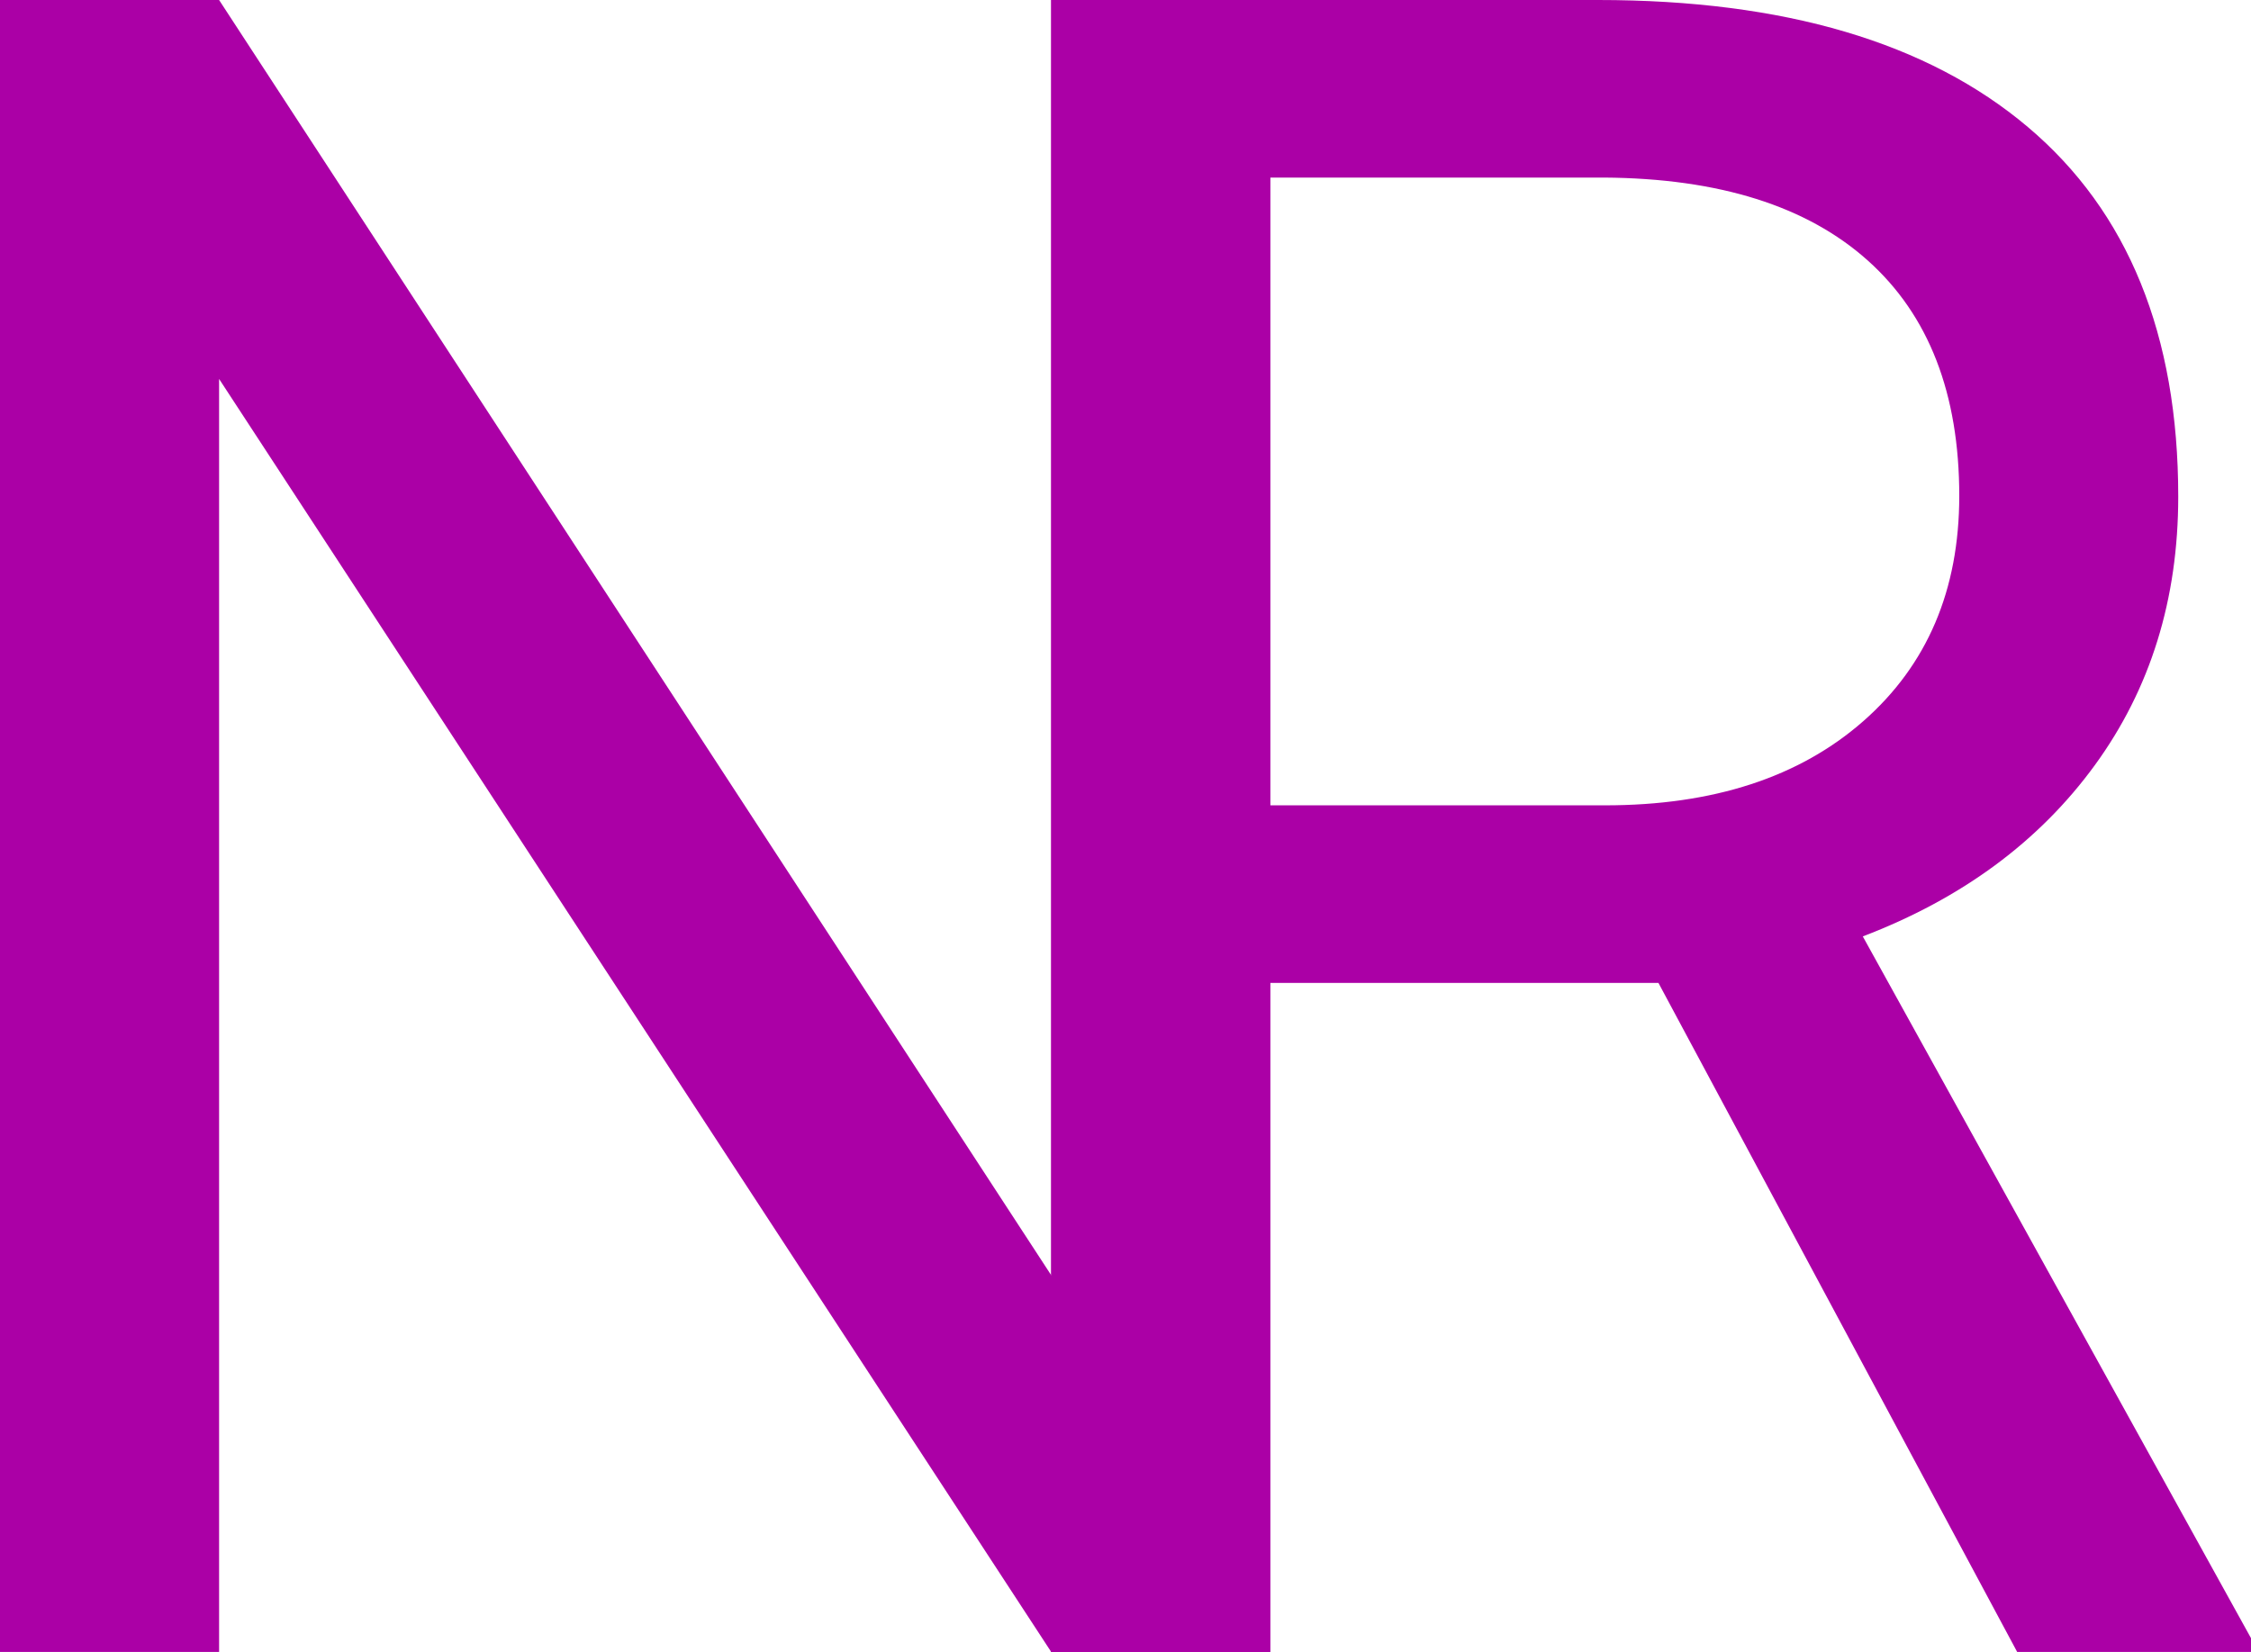
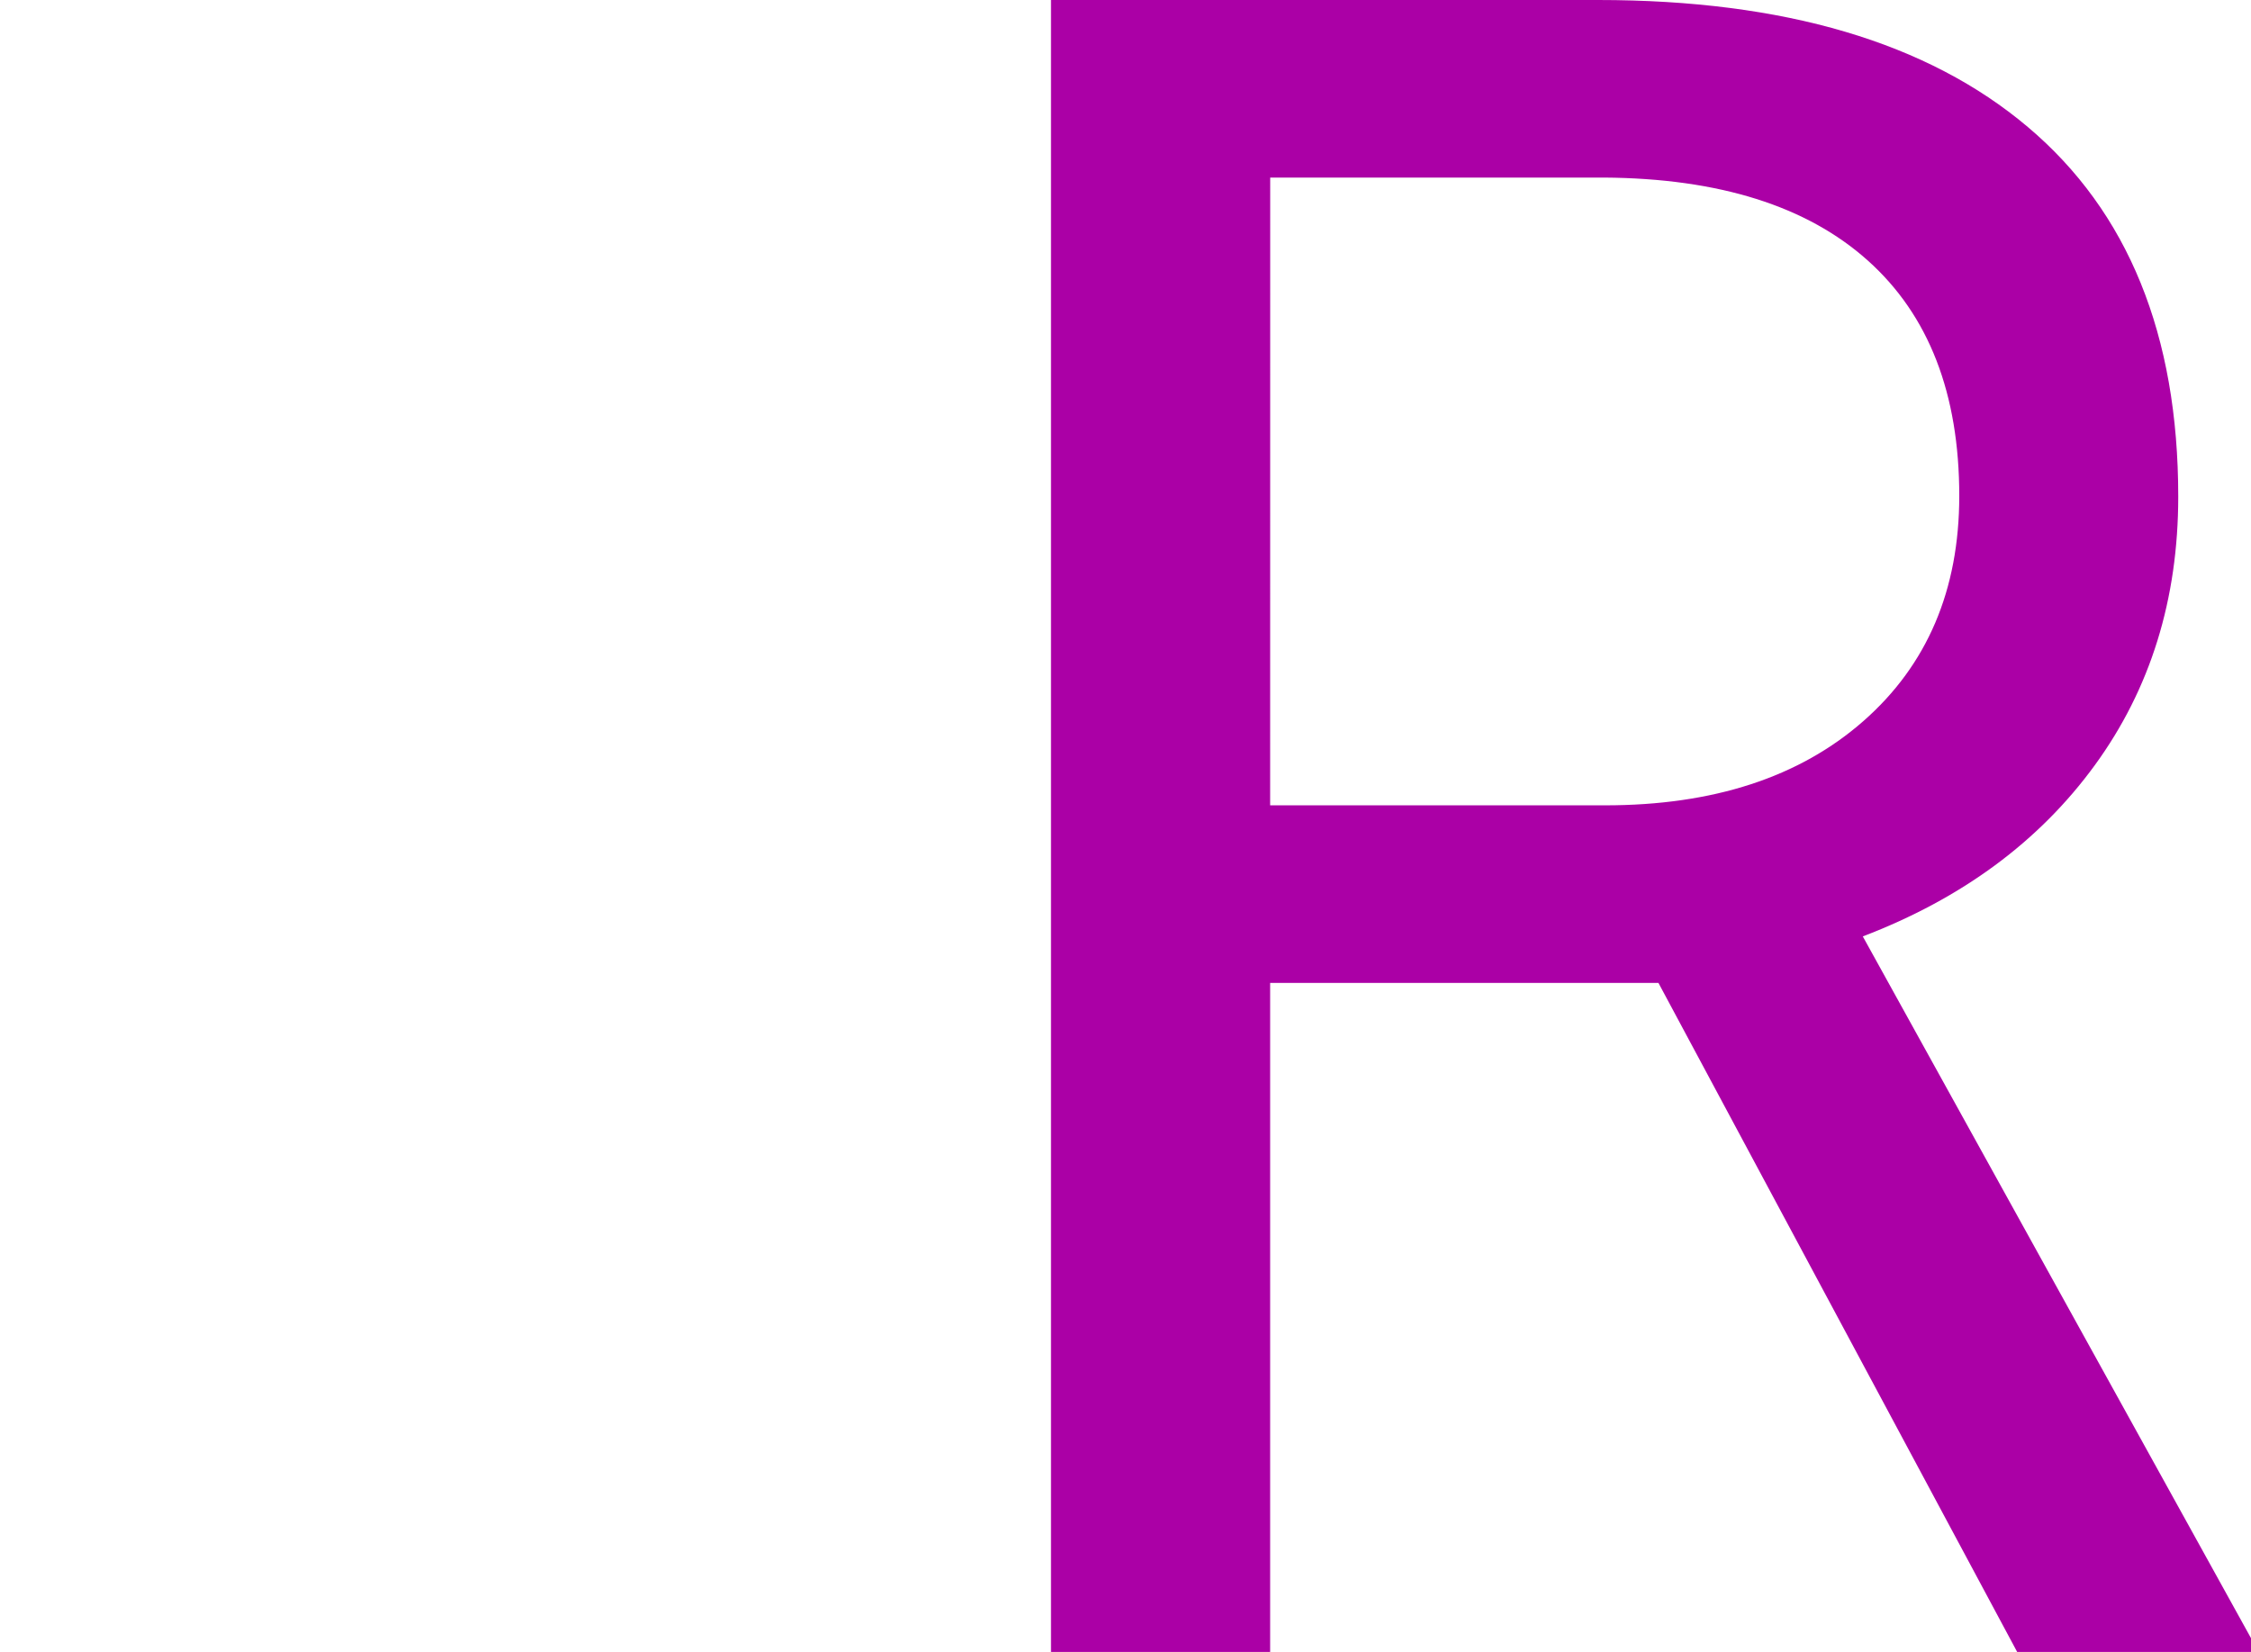
<svg xmlns="http://www.w3.org/2000/svg" id="Ebene_1" data-name="Ebene 1" viewBox="0 0 1889.87 1387.11">
  <defs>
    <style>
      .cls-1 {
        fill: #AB00A6;
      }
    </style>
  </defs>
  <g>
-     <path class="cls-1" d="M1121.54,1693.55H937.61L239,624.63V1693.55H55.06V306.45H239L939.51,1380.12V306.45h182Z" transform="translate(-55.06 -306.45)" />
    <path class="cls-1" d="M1447.43,1131.78h-326v561.77h-184V306.45h459.38q234.45,0,360.73,106.62t126.3,310.33q0,129.48-70.06,225.6T1619,1092.74l326,589.38v11.43H1748.6Zm-326-149.1h281.15q136.29,0,216.83-70.67T1700,722.93q0-128.91-76.71-197.65t-221.58-69.73H1121.48Z" transform="translate(-55.06 -306.45)" />
  </g>
</svg>